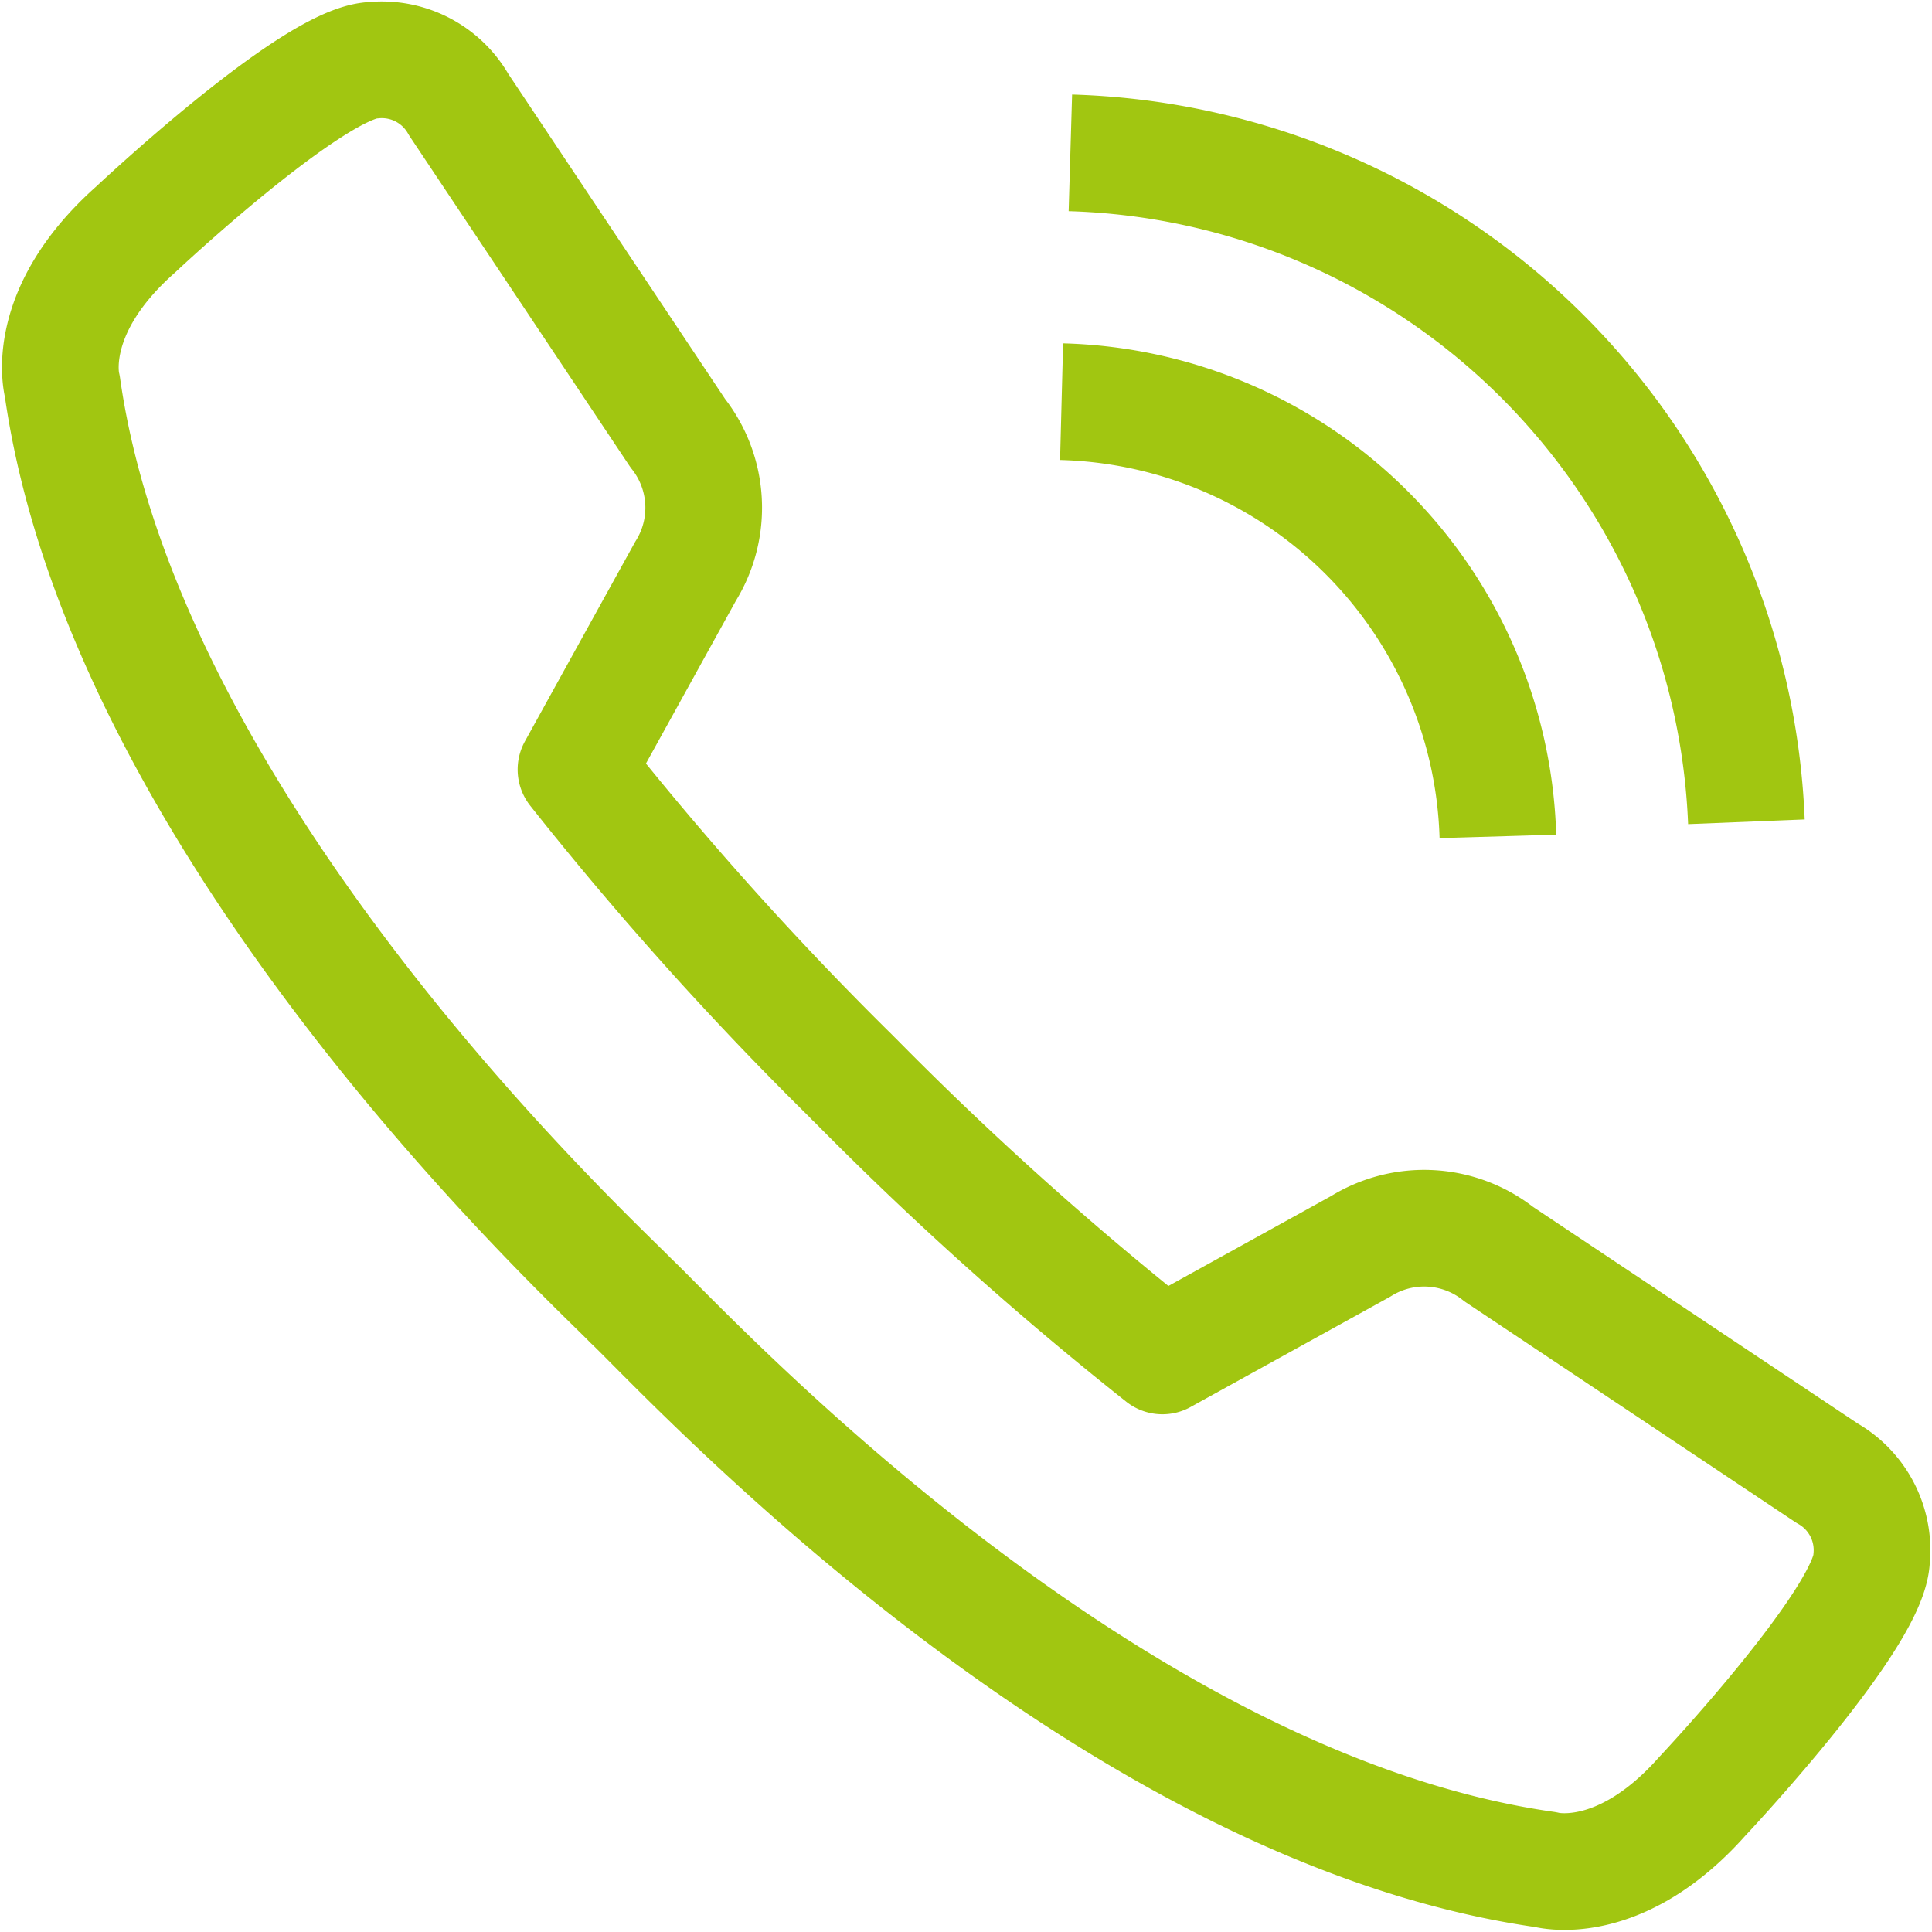
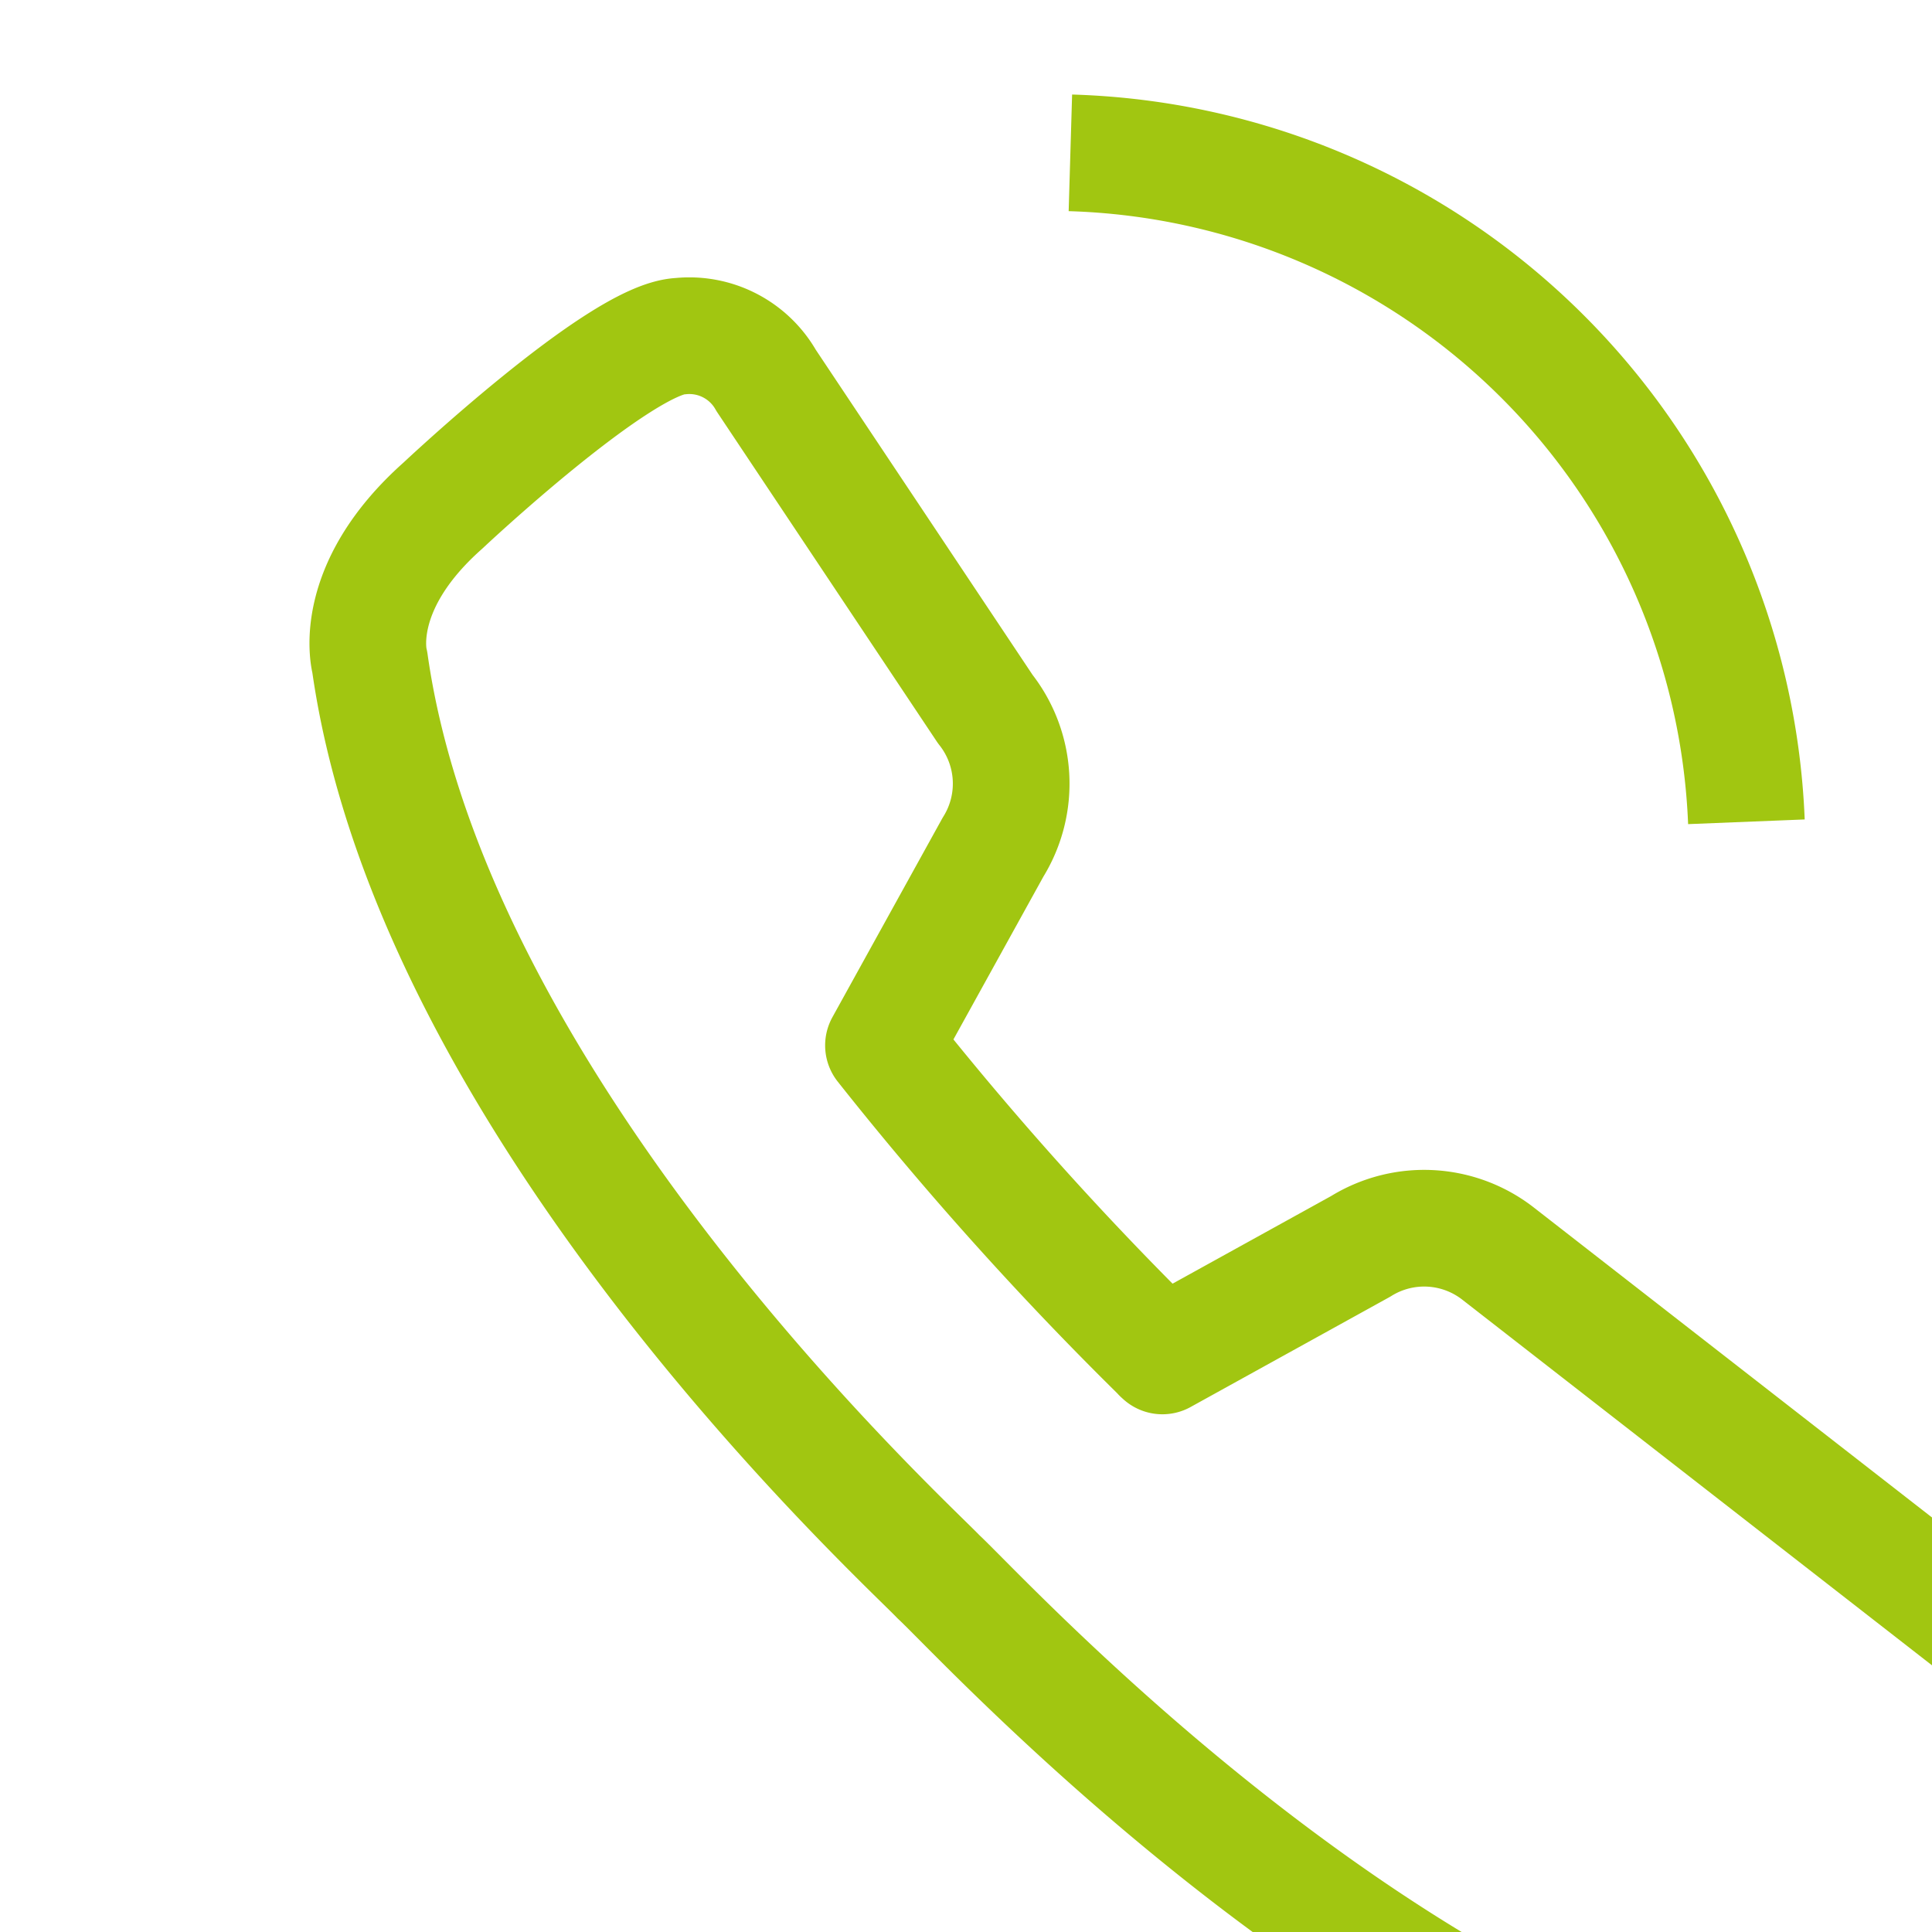
<svg xmlns="http://www.w3.org/2000/svg" width="24.838" height="24.838" viewBox="0 0 24.838 24.838">
  <defs>
    <style>.a,.b{fill:none;stroke:#a1c611;stroke-width:1.5px;}.a{stroke-linecap:square;stroke-linejoin:round;}.b{stroke-miterlimit:10;}</style>
  </defs>
  <g transform="translate(0.776 0.765)">
-     <path class="a" d="M439.746,400.115a1.546,1.546,0,0,0-1.777-.1l-2.548,1.408a43.427,43.427,0,0,1-3.953-3.547l0,0-.021-.019-.018-.02h0a43.229,43.229,0,0,1-3.547-3.953l1.408-2.548a1.546,1.546,0,0,0-.1-1.777l-2.816-4.223a1.135,1.135,0,0,0-1.106-.57c-.772.034-3.051,2.179-3.051,2.179-1.207,1.072-.939,2.012-.939,2.012.811,5.74,6.85,11.275,7.311,11.758.623.578,6.018,6.5,11.758,7.312,0,0,.94.267,2.012-.939,0,0,2.145-2.279,2.179-3.051a1.136,1.136,0,0,0-.571-1.106Z" transform="translate(-421.253 -384.756)" />
+     <path class="a" d="M439.746,400.115a1.546,1.546,0,0,0-1.777-.1l-2.548,1.408l0,0-.021-.019-.018-.02h0a43.229,43.229,0,0,1-3.547-3.953l1.408-2.548a1.546,1.546,0,0,0-.1-1.777l-2.816-4.223a1.135,1.135,0,0,0-1.106-.57c-.772.034-3.051,2.179-3.051,2.179-1.207,1.072-.939,2.012-.939,2.012.811,5.74,6.85,11.275,7.311,11.758.623.578,6.018,6.5,11.758,7.312,0,0,.94.267,2.012-.939,0,0,2.145-2.279,2.179-3.051a1.136,1.136,0,0,0-.571-1.106Z" transform="translate(-421.253 -384.756)" />
    <g transform="translate(12.872 1.2)">
-       <path class="b" d="M441.323,391.615a5.762,5.762,0,0,1,5.609,5.589" transform="translate(-441.323 -388.416)" />
      <path class="b" d="M441.5,386.627a8.963,8.963,0,0,1,8.691,8.6" transform="translate(-441.387 -386.627)" />
    </g>
  </g>
</svg>